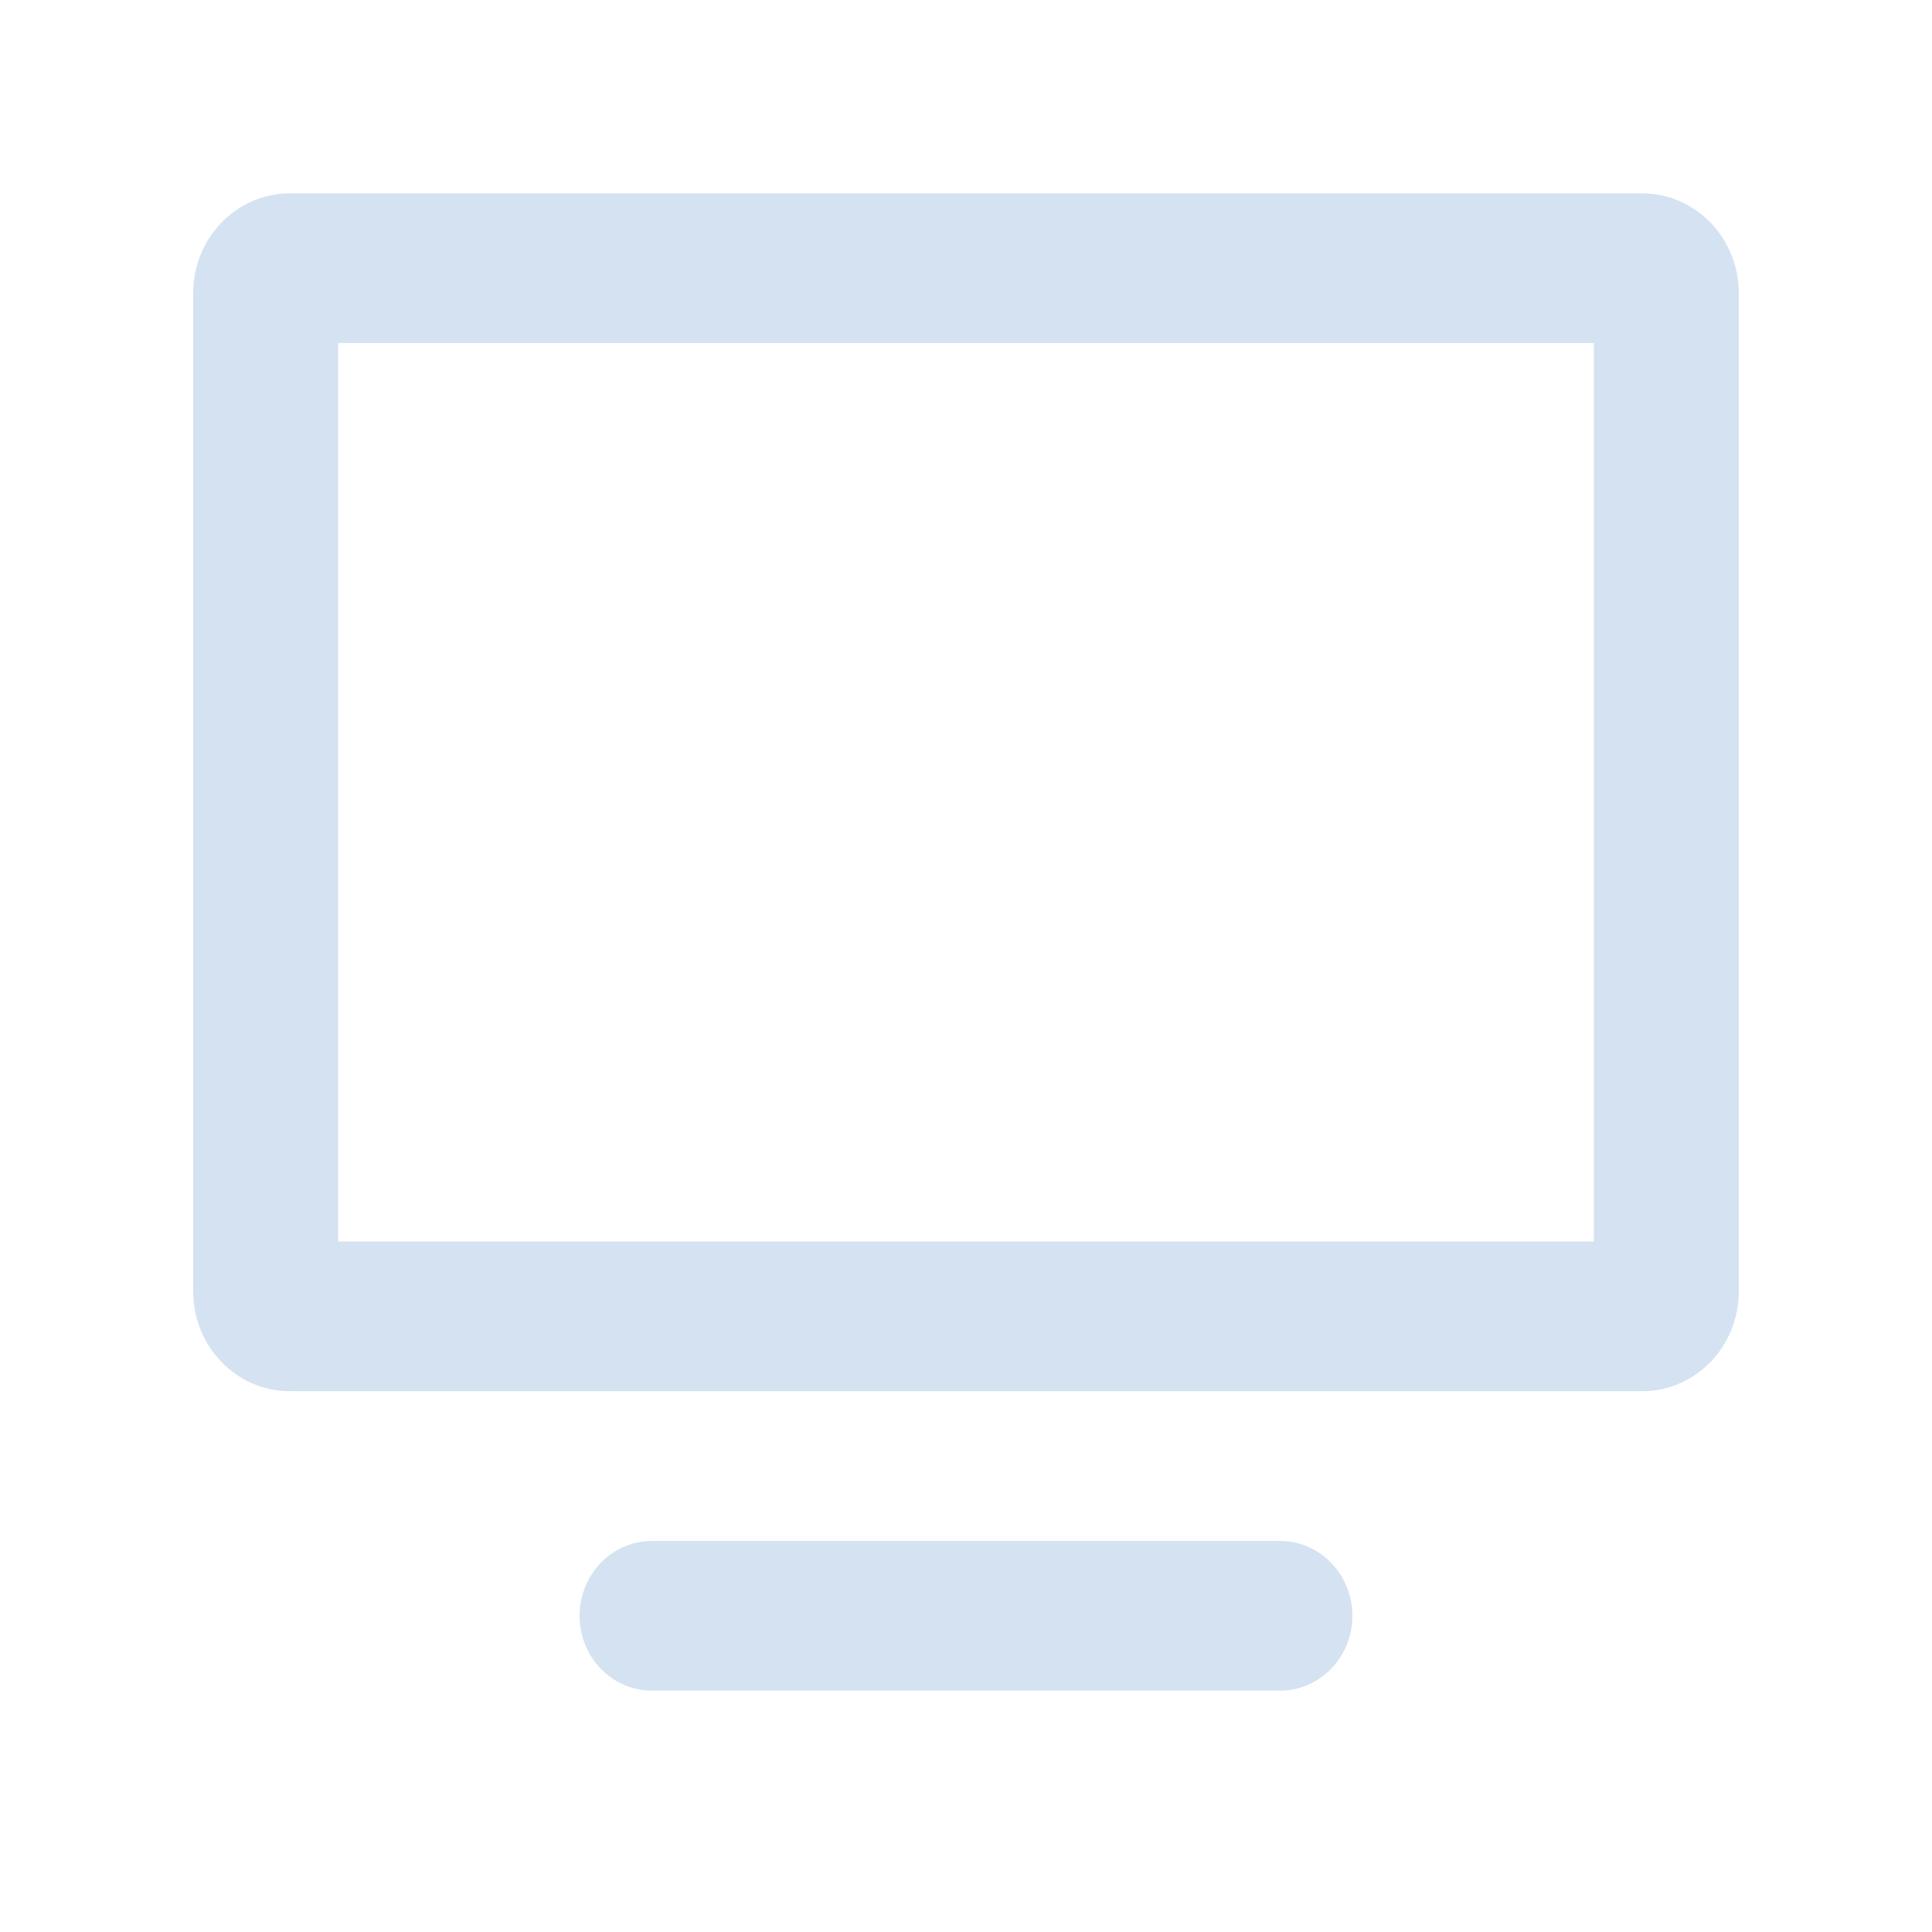
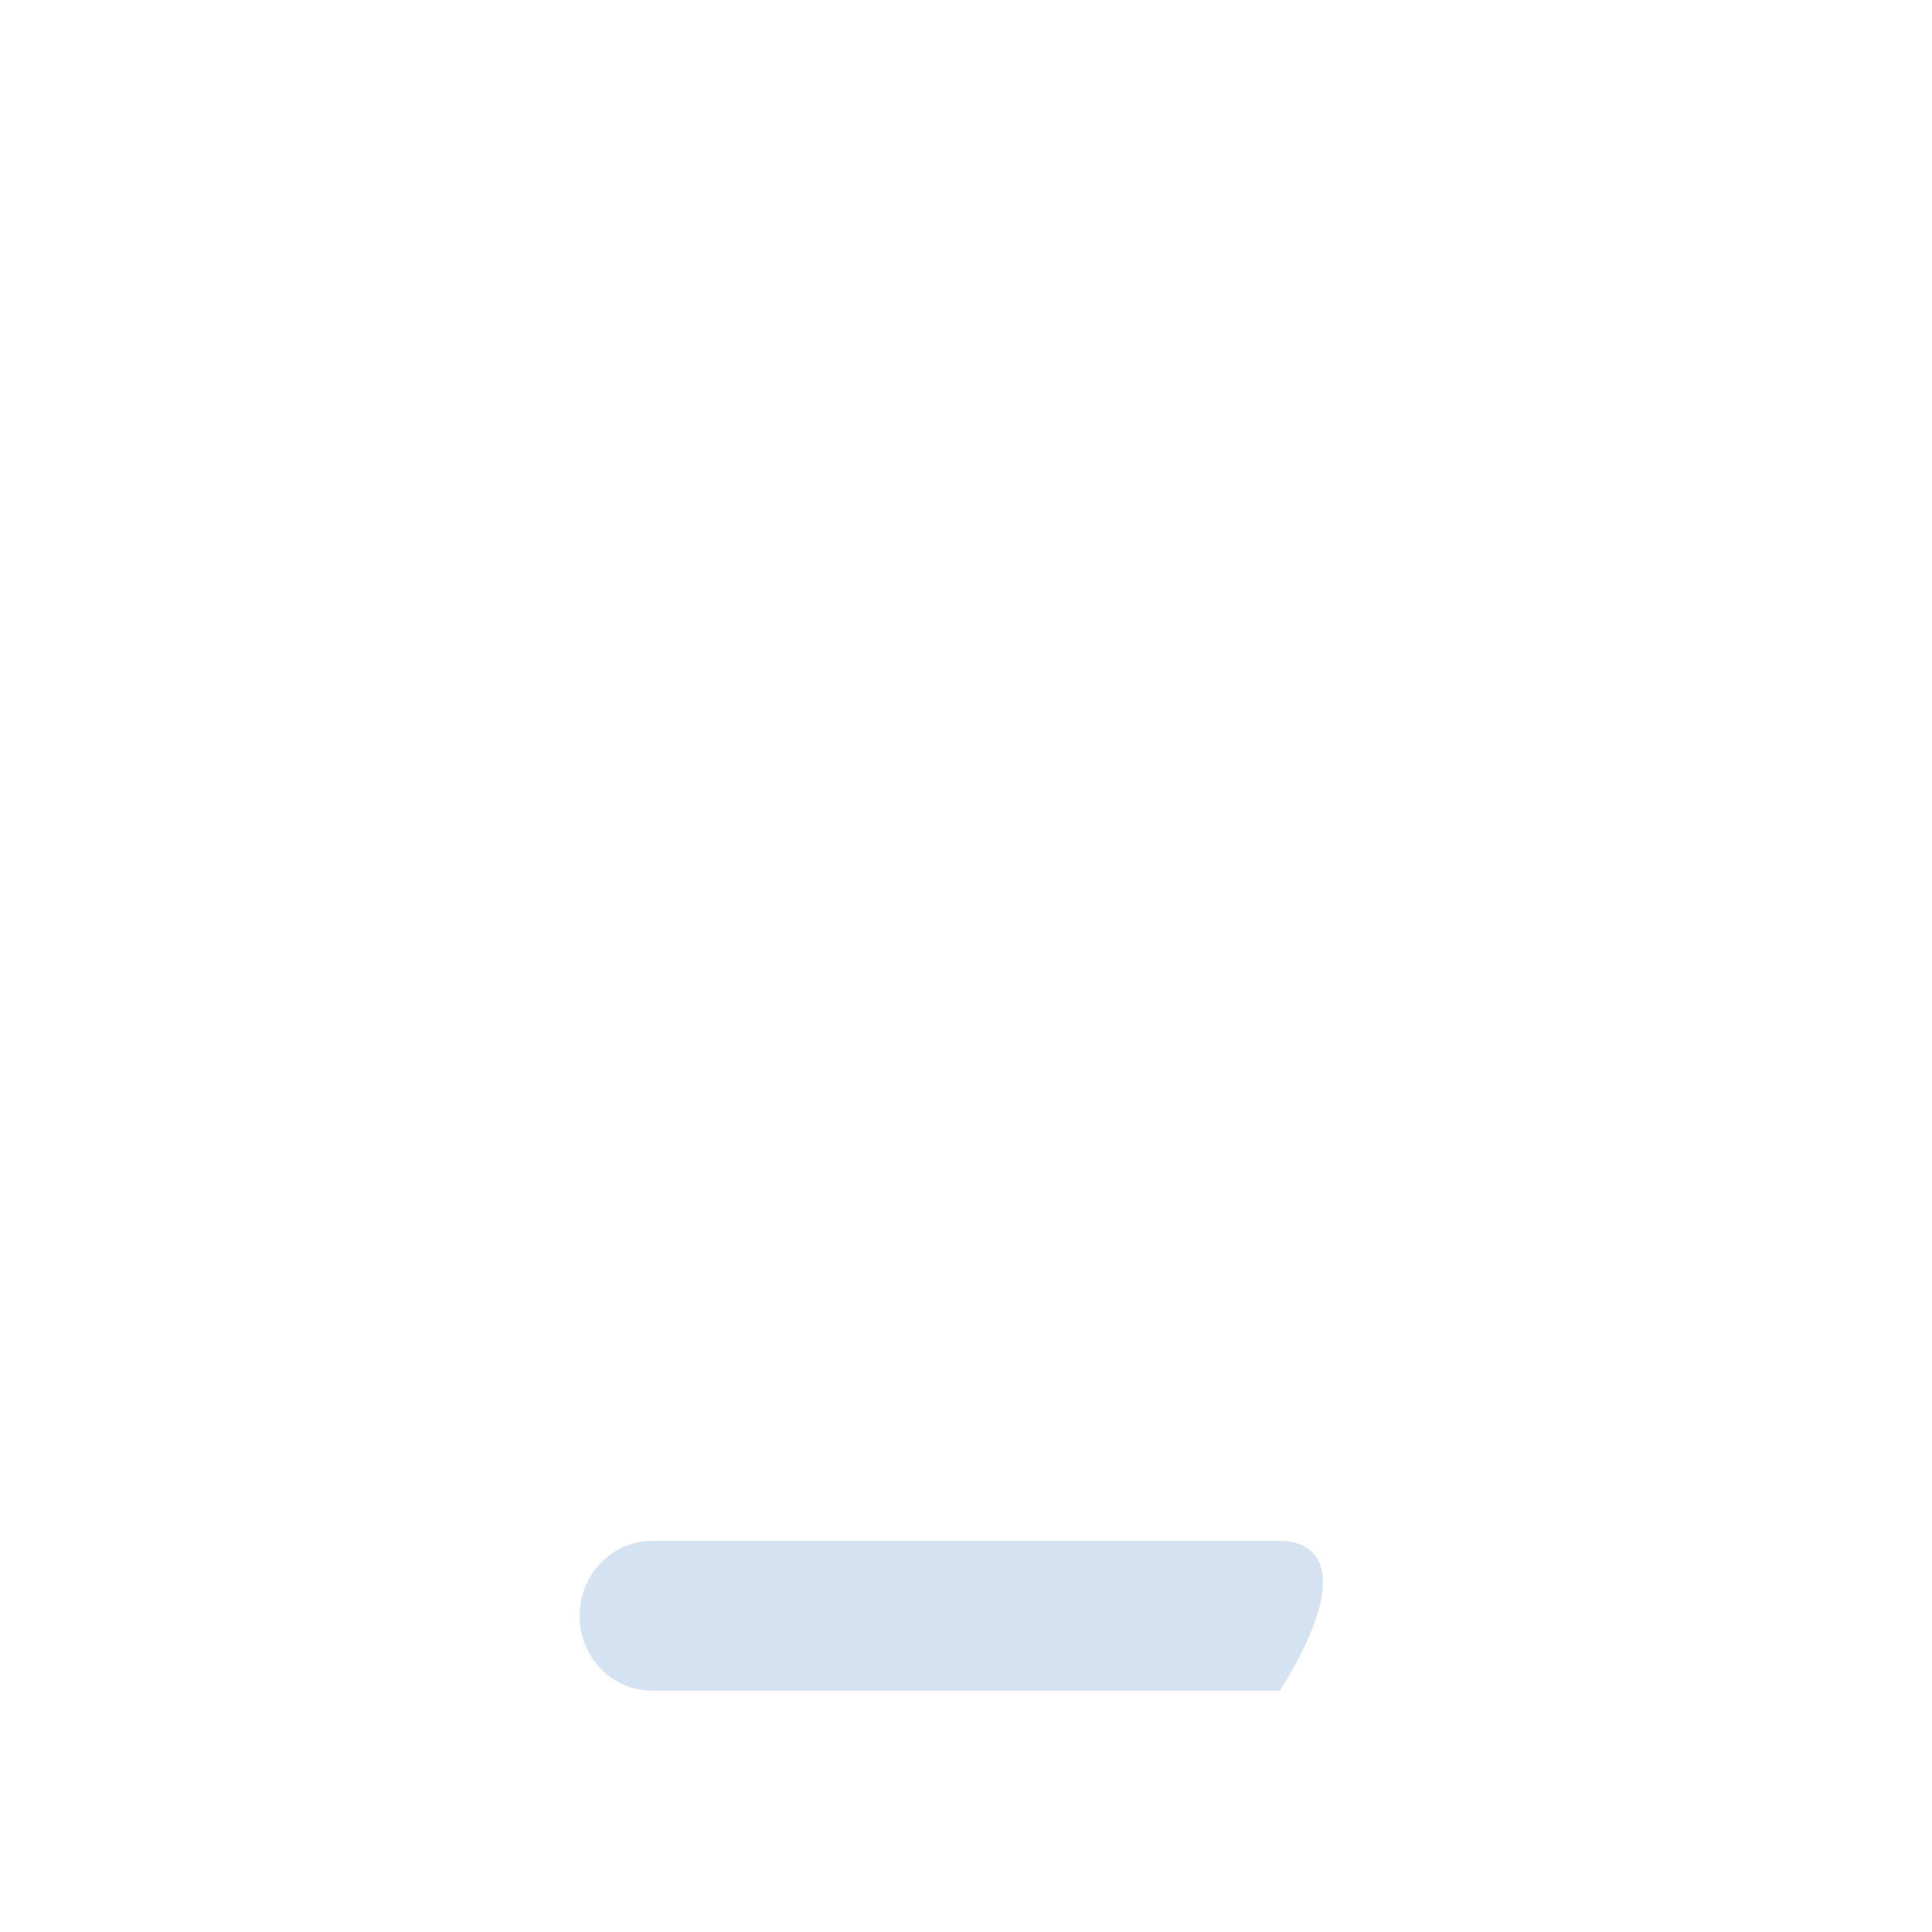
<svg xmlns="http://www.w3.org/2000/svg" width="12" height="12" viewBox="0 0 12 12" fill="none">
-   <path fillRule="evenodd" clipRule="evenodd" d="M1.8 1.201H10.2C10.531 1.201 10.8 1.479 10.8 1.821V8.021C10.8 8.364 10.531 8.641 10.2 8.641H1.8C1.469 8.641 1.2 8.364 1.2 8.021V1.821C1.2 1.479 1.469 1.201 1.8 1.201ZM2.1 2.131V7.711H9.9V2.131H2.1Z" fill="#D5E2F2" />
-   <path d="M4.05 9.571C3.801 9.571 3.6 9.779 3.6 10.036C3.6 10.293 3.801 10.501 4.05 10.501H7.95C8.198 10.501 8.4 10.293 8.4 10.036C8.4 9.779 8.198 9.571 7.95 9.571H4.05Z" fill="#D5E2F2" />
+   <path d="M4.05 9.571C3.801 9.571 3.6 9.779 3.6 10.036C3.6 10.293 3.801 10.501 4.05 10.501H7.95C8.4 9.779 8.198 9.571 7.95 9.571H4.05Z" fill="#D5E2F2" />
</svg>